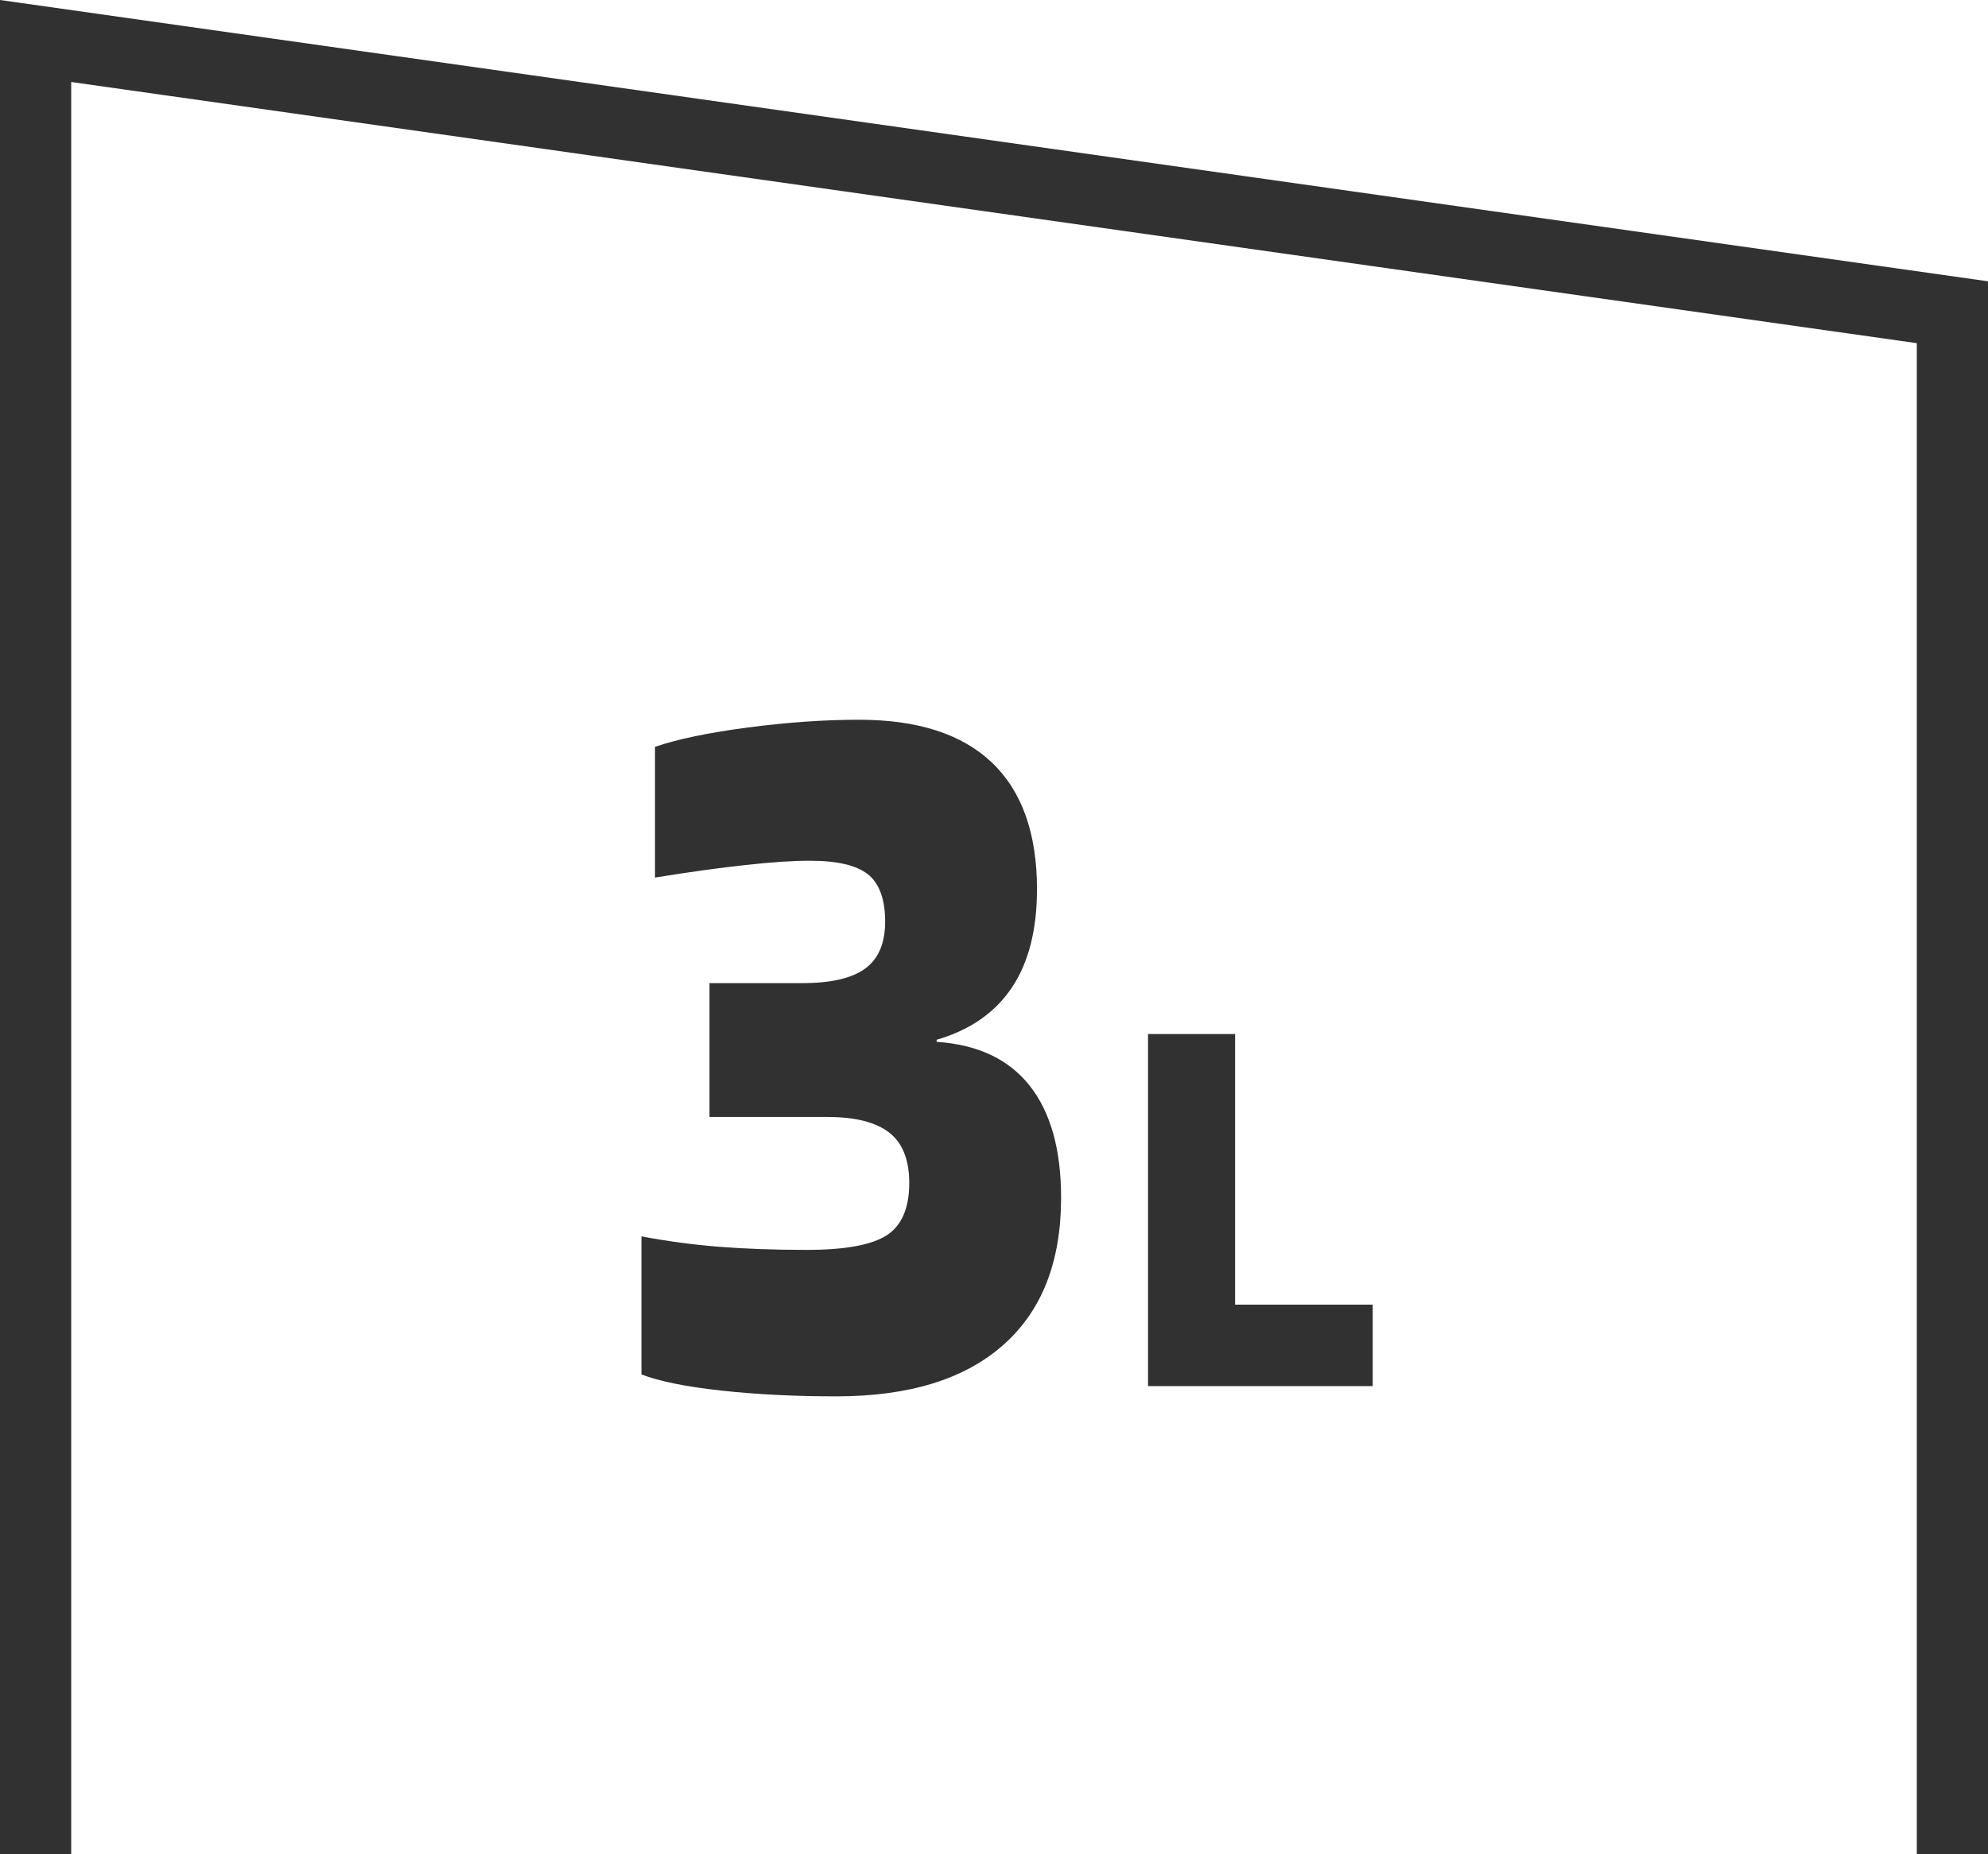
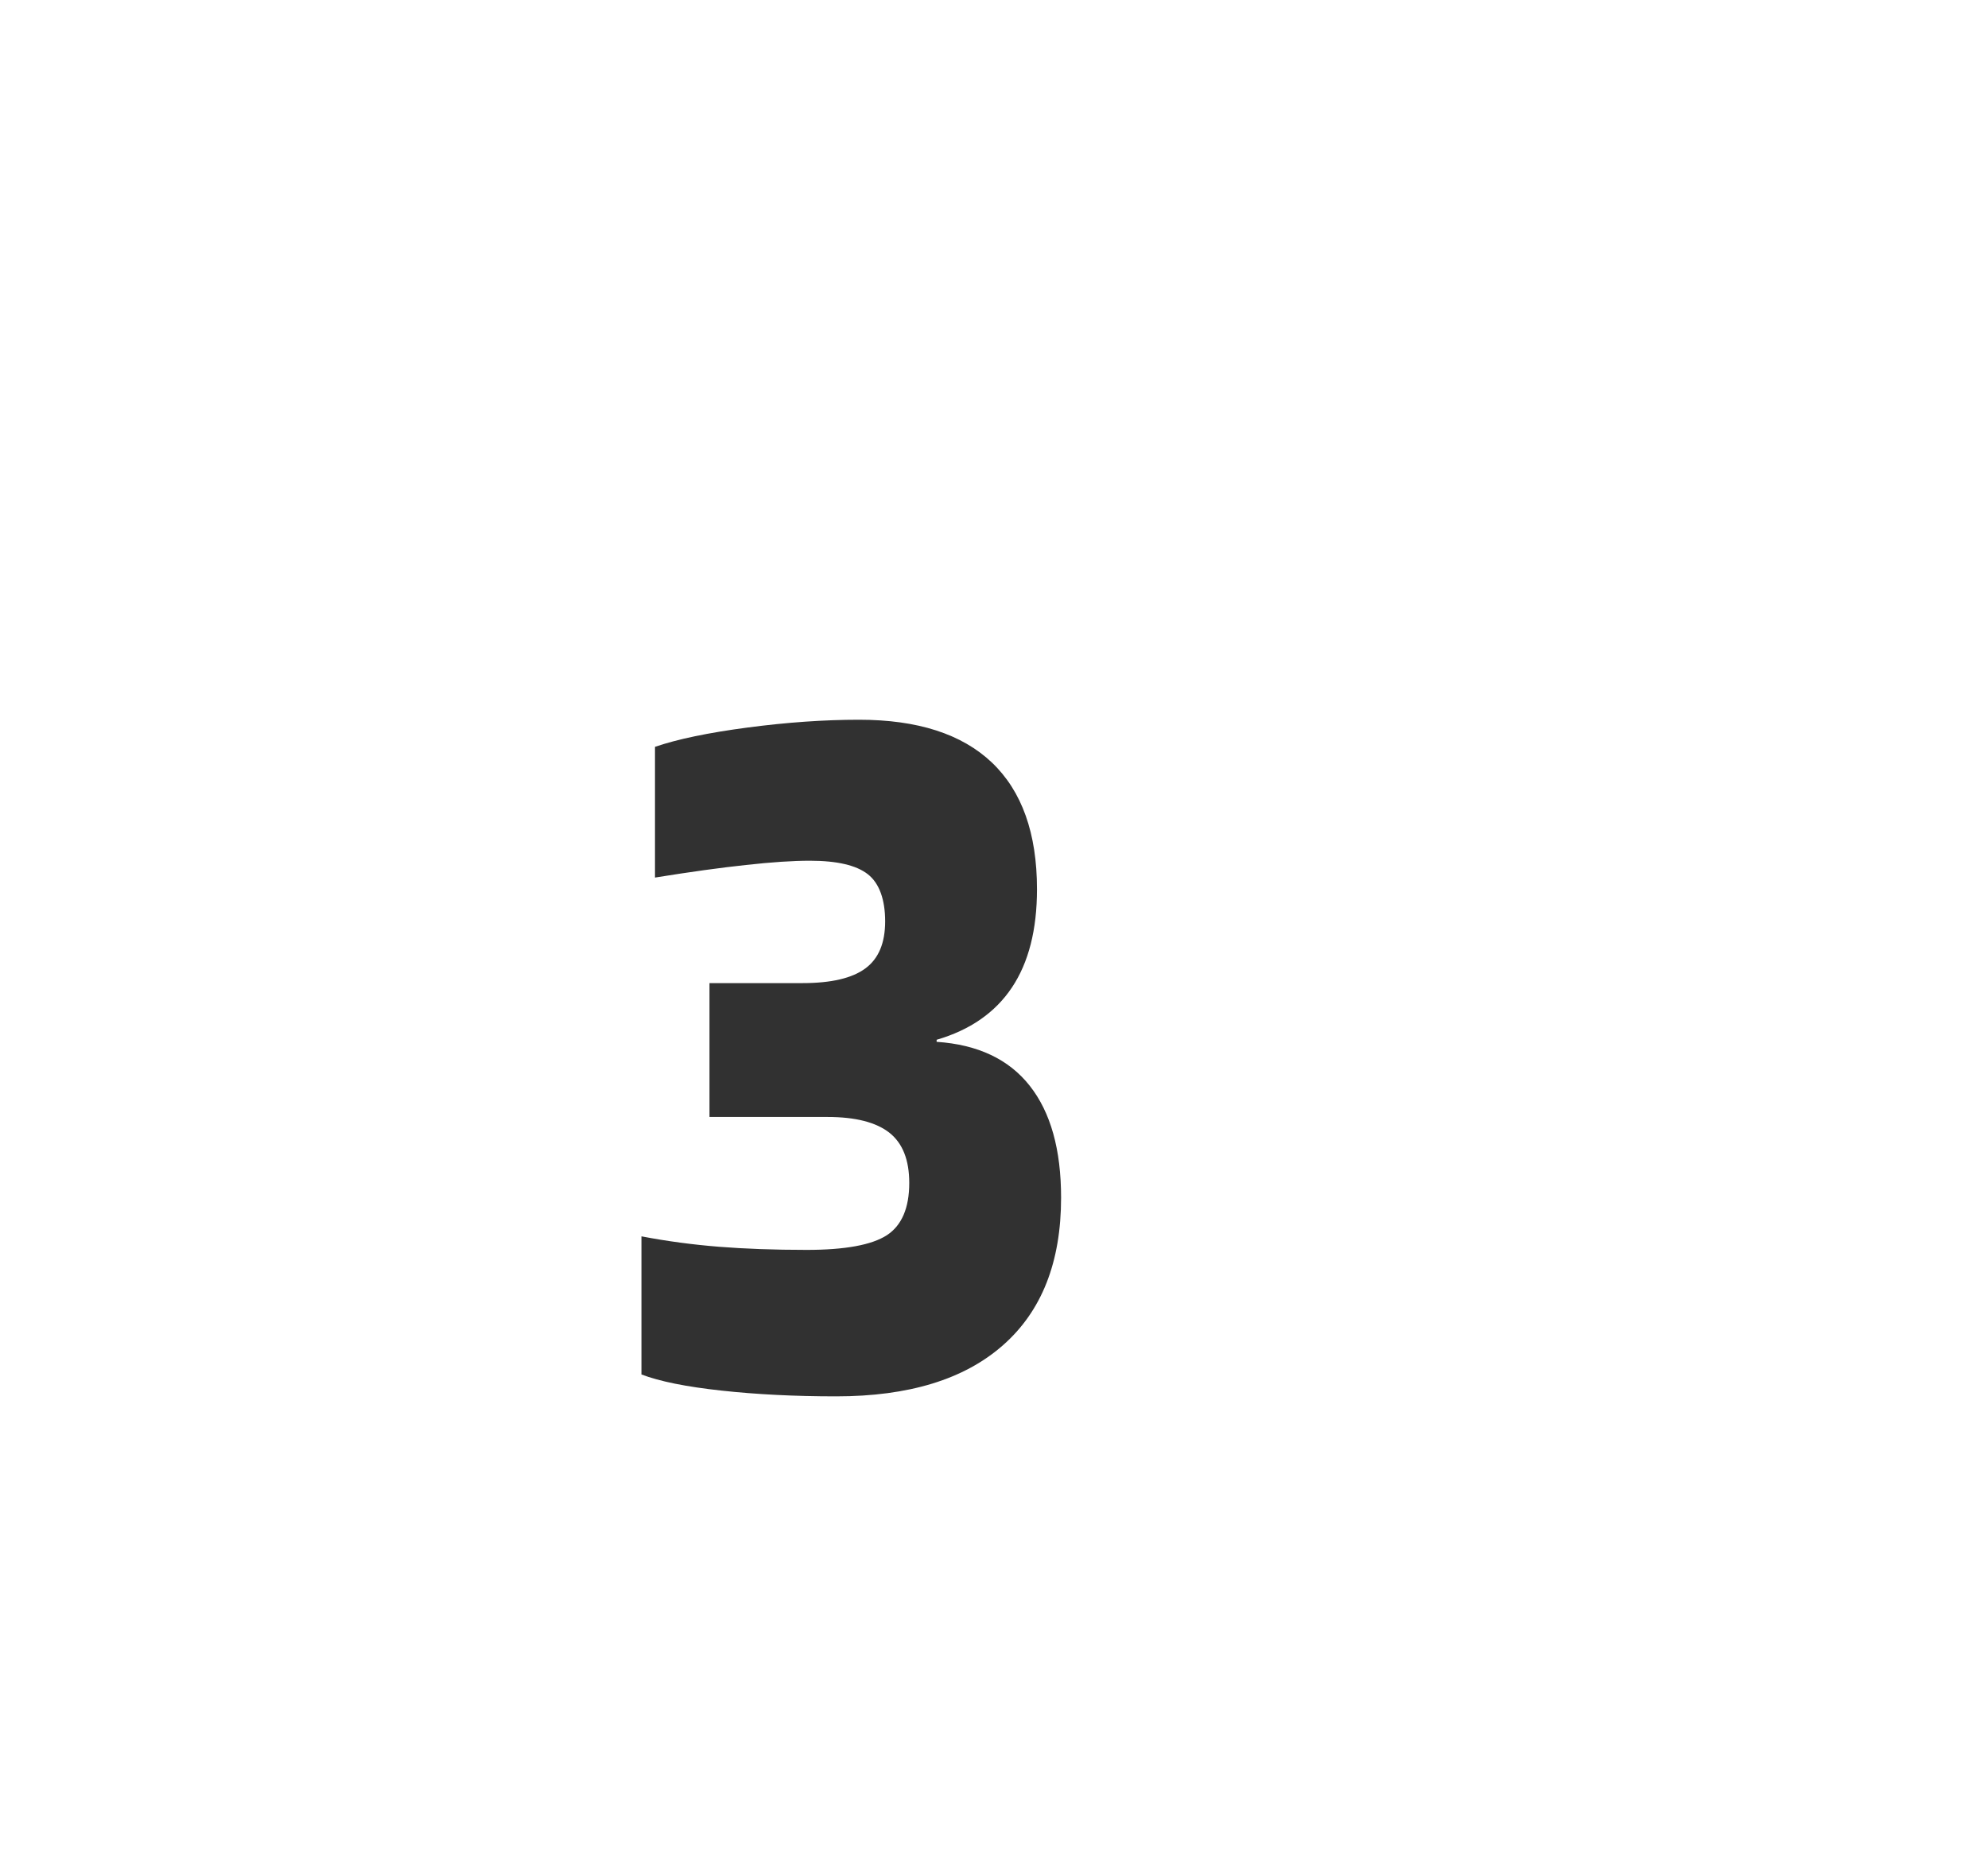
<svg xmlns="http://www.w3.org/2000/svg" id="Livello_2" data-name="Livello 2" viewBox="0 0 145.2 135.45">
  <defs>
    <style>      .cls-1 {        fill: #313131;        stroke-width: 0px;      }    </style>
  </defs>
  <g id="Livello_1-2" data-name="Livello 1">
    <g>
-       <polygon class="cls-1" points="145.2 135.45 140 135.45 140 25.07 5.2 5.99 5.2 135.45 0 135.45 0 0 145.2 20.55 145.2 135.45" />
      <g>
        <path class="cls-1" d="M75.74,64.96c0,2.96-.61,5.35-1.83,7.18s-3.06,3.11-5.5,3.82v.15c3,.2,5.27,1.27,6.8,3.21,1.53,1.94,2.29,4.66,2.29,8.18,0,4.69-1.41,8.28-4.24,10.77-2.83,2.5-6.89,3.74-12.19,3.74-3.01,0-5.8-.14-8.37-.42-2.57-.28-4.52-.67-5.85-1.18v-10.09c1.88.36,3.77.61,5.65.76,1.88.15,4.02.23,6.42.23,2.8,0,4.75-.36,5.85-1.07,1.09-.71,1.64-1.99,1.64-3.82,0-1.68-.48-2.9-1.45-3.67-.97-.76-2.47-1.15-4.51-1.15h-8.63v-9.78h6.8c2.09,0,3.62-.36,4.58-1.07.97-.71,1.45-1.86,1.45-3.44s-.42-2.78-1.26-3.44c-.84-.66-2.25-.99-4.24-.99-1.22,0-2.78.1-4.66.31-1.89.2-4.1.51-6.65.92v-9.55c1.63-.56,3.88-1.03,6.76-1.41,2.88-.38,5.59-.57,8.14-.57,4.28,0,7.51,1.04,9.71,3.13,2.19,2.09,3.29,5.17,3.29,9.25Z" />
-         <path class="cls-1" d="M100.26,95.31v5.95h-16.41v-25.72h6.36v19.77h10.05Z" />
      </g>
    </g>
  </g>
</svg>